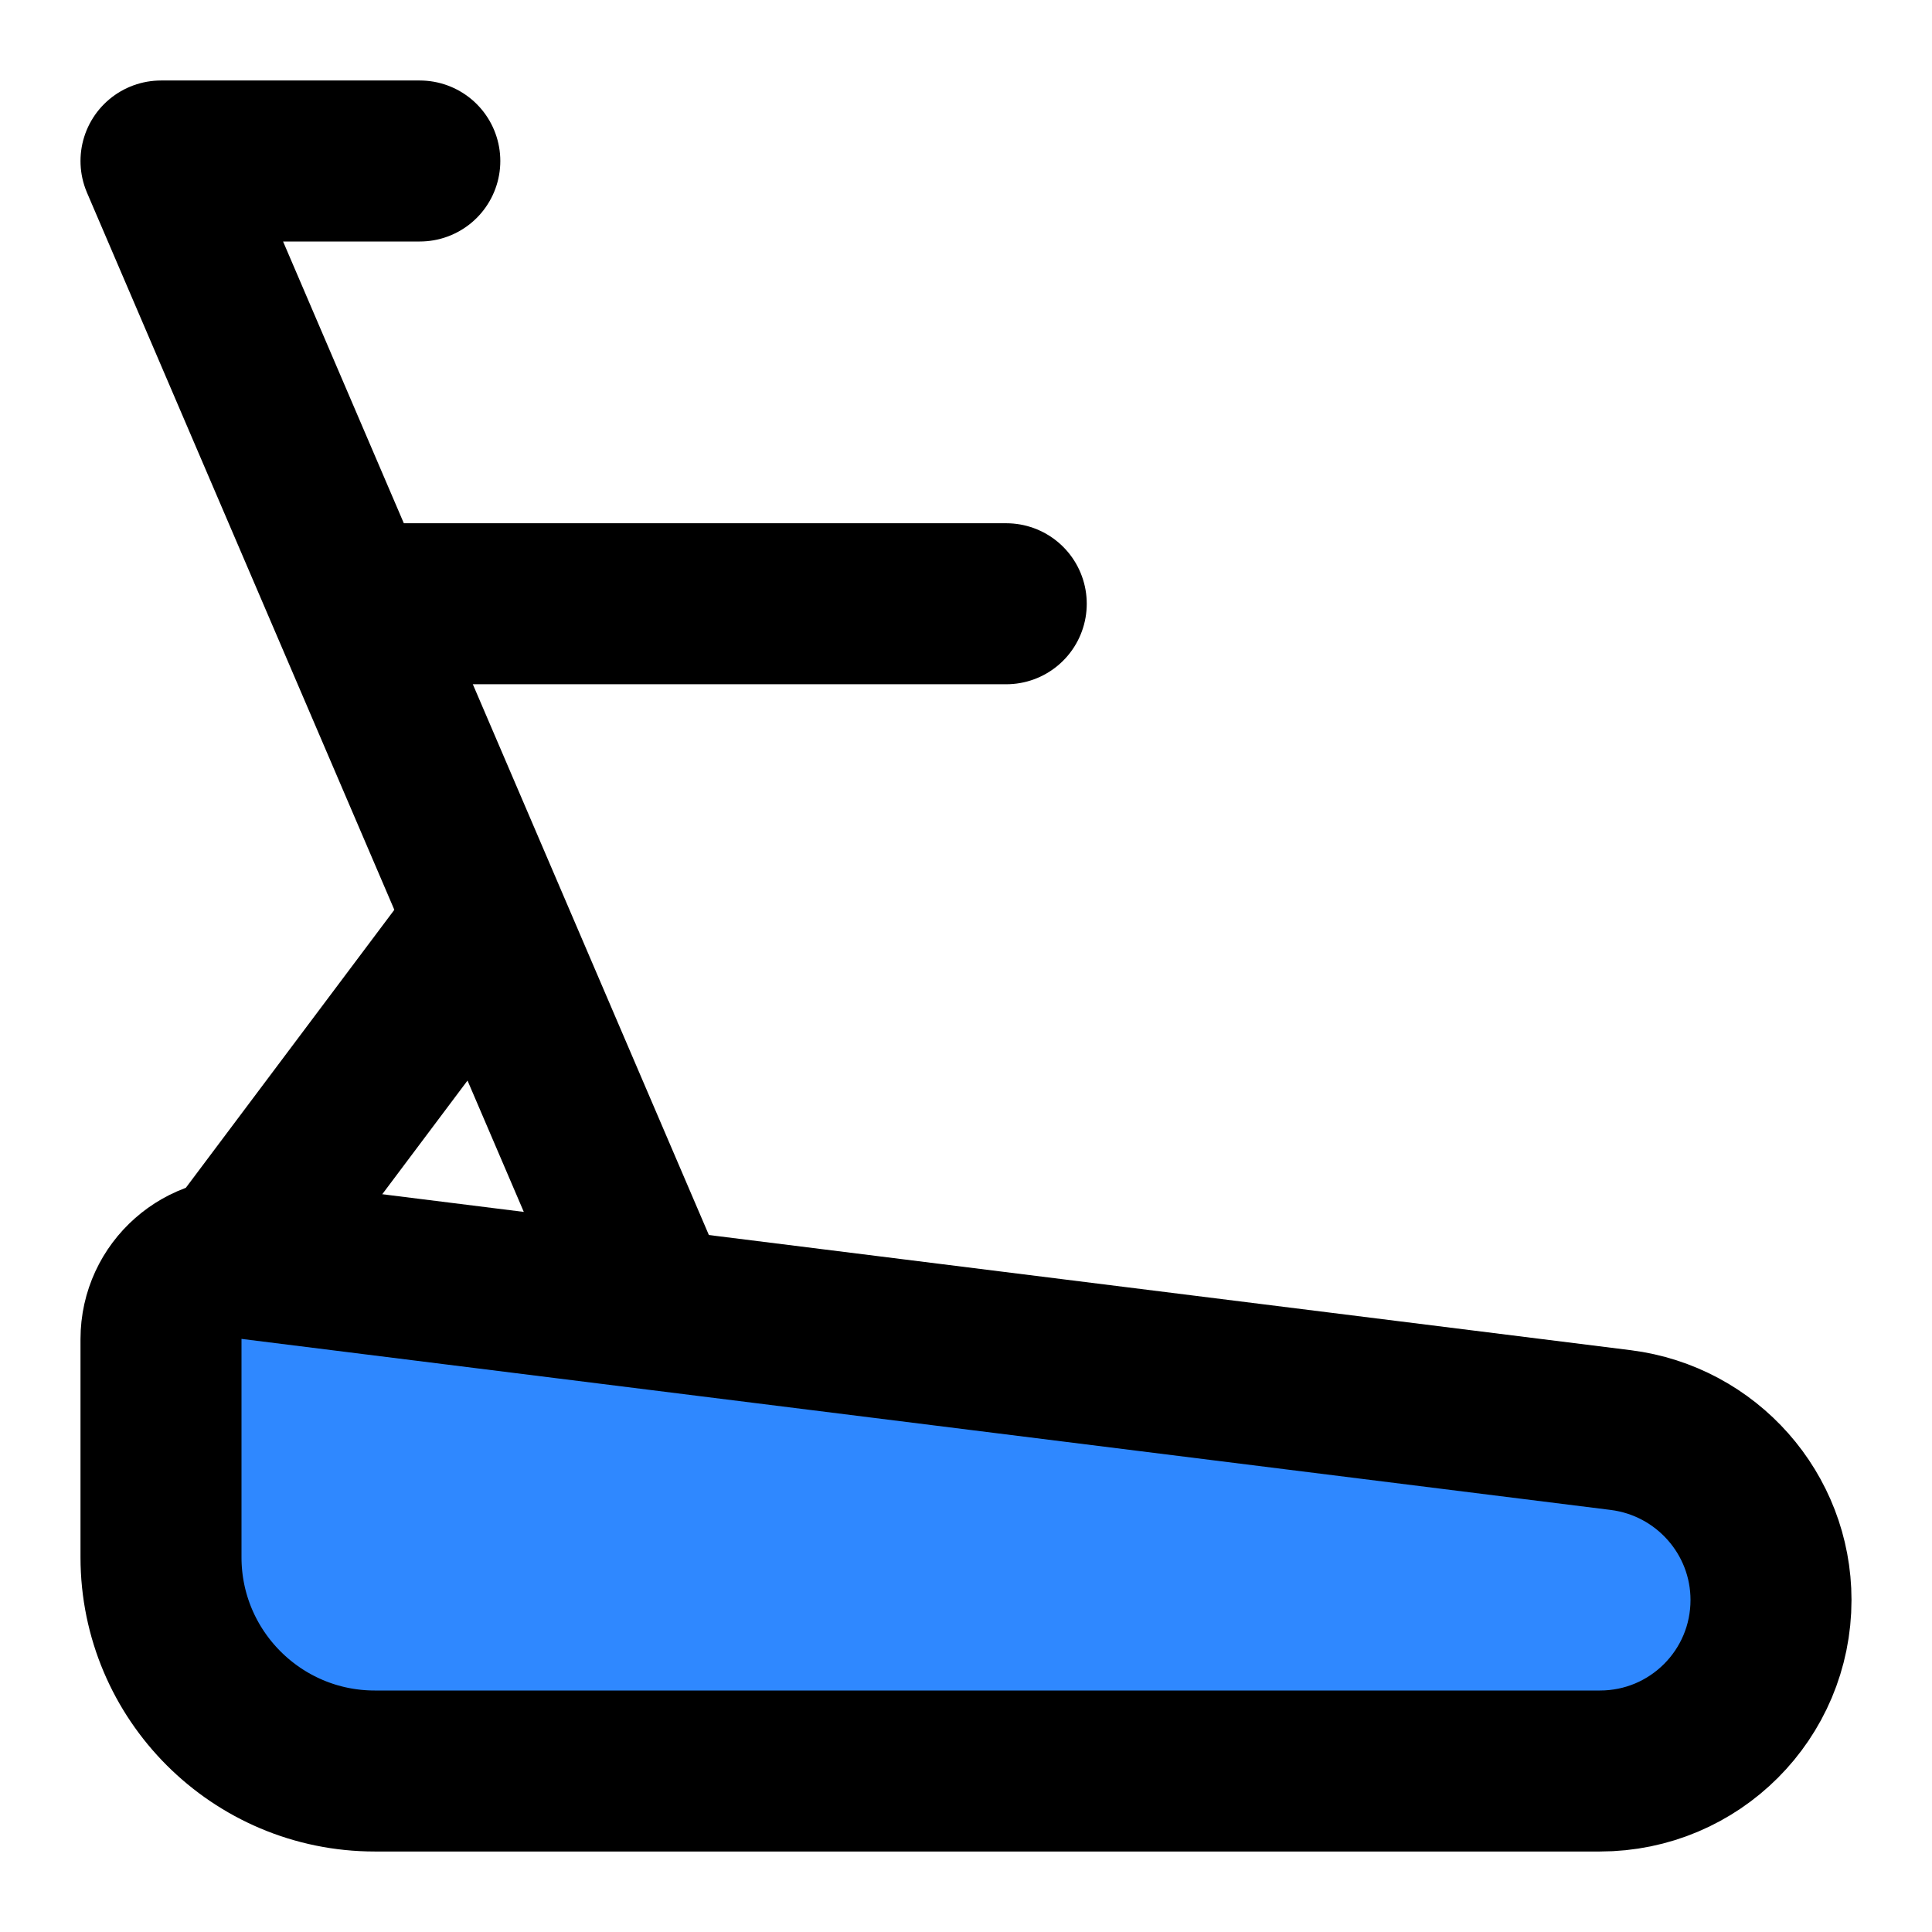
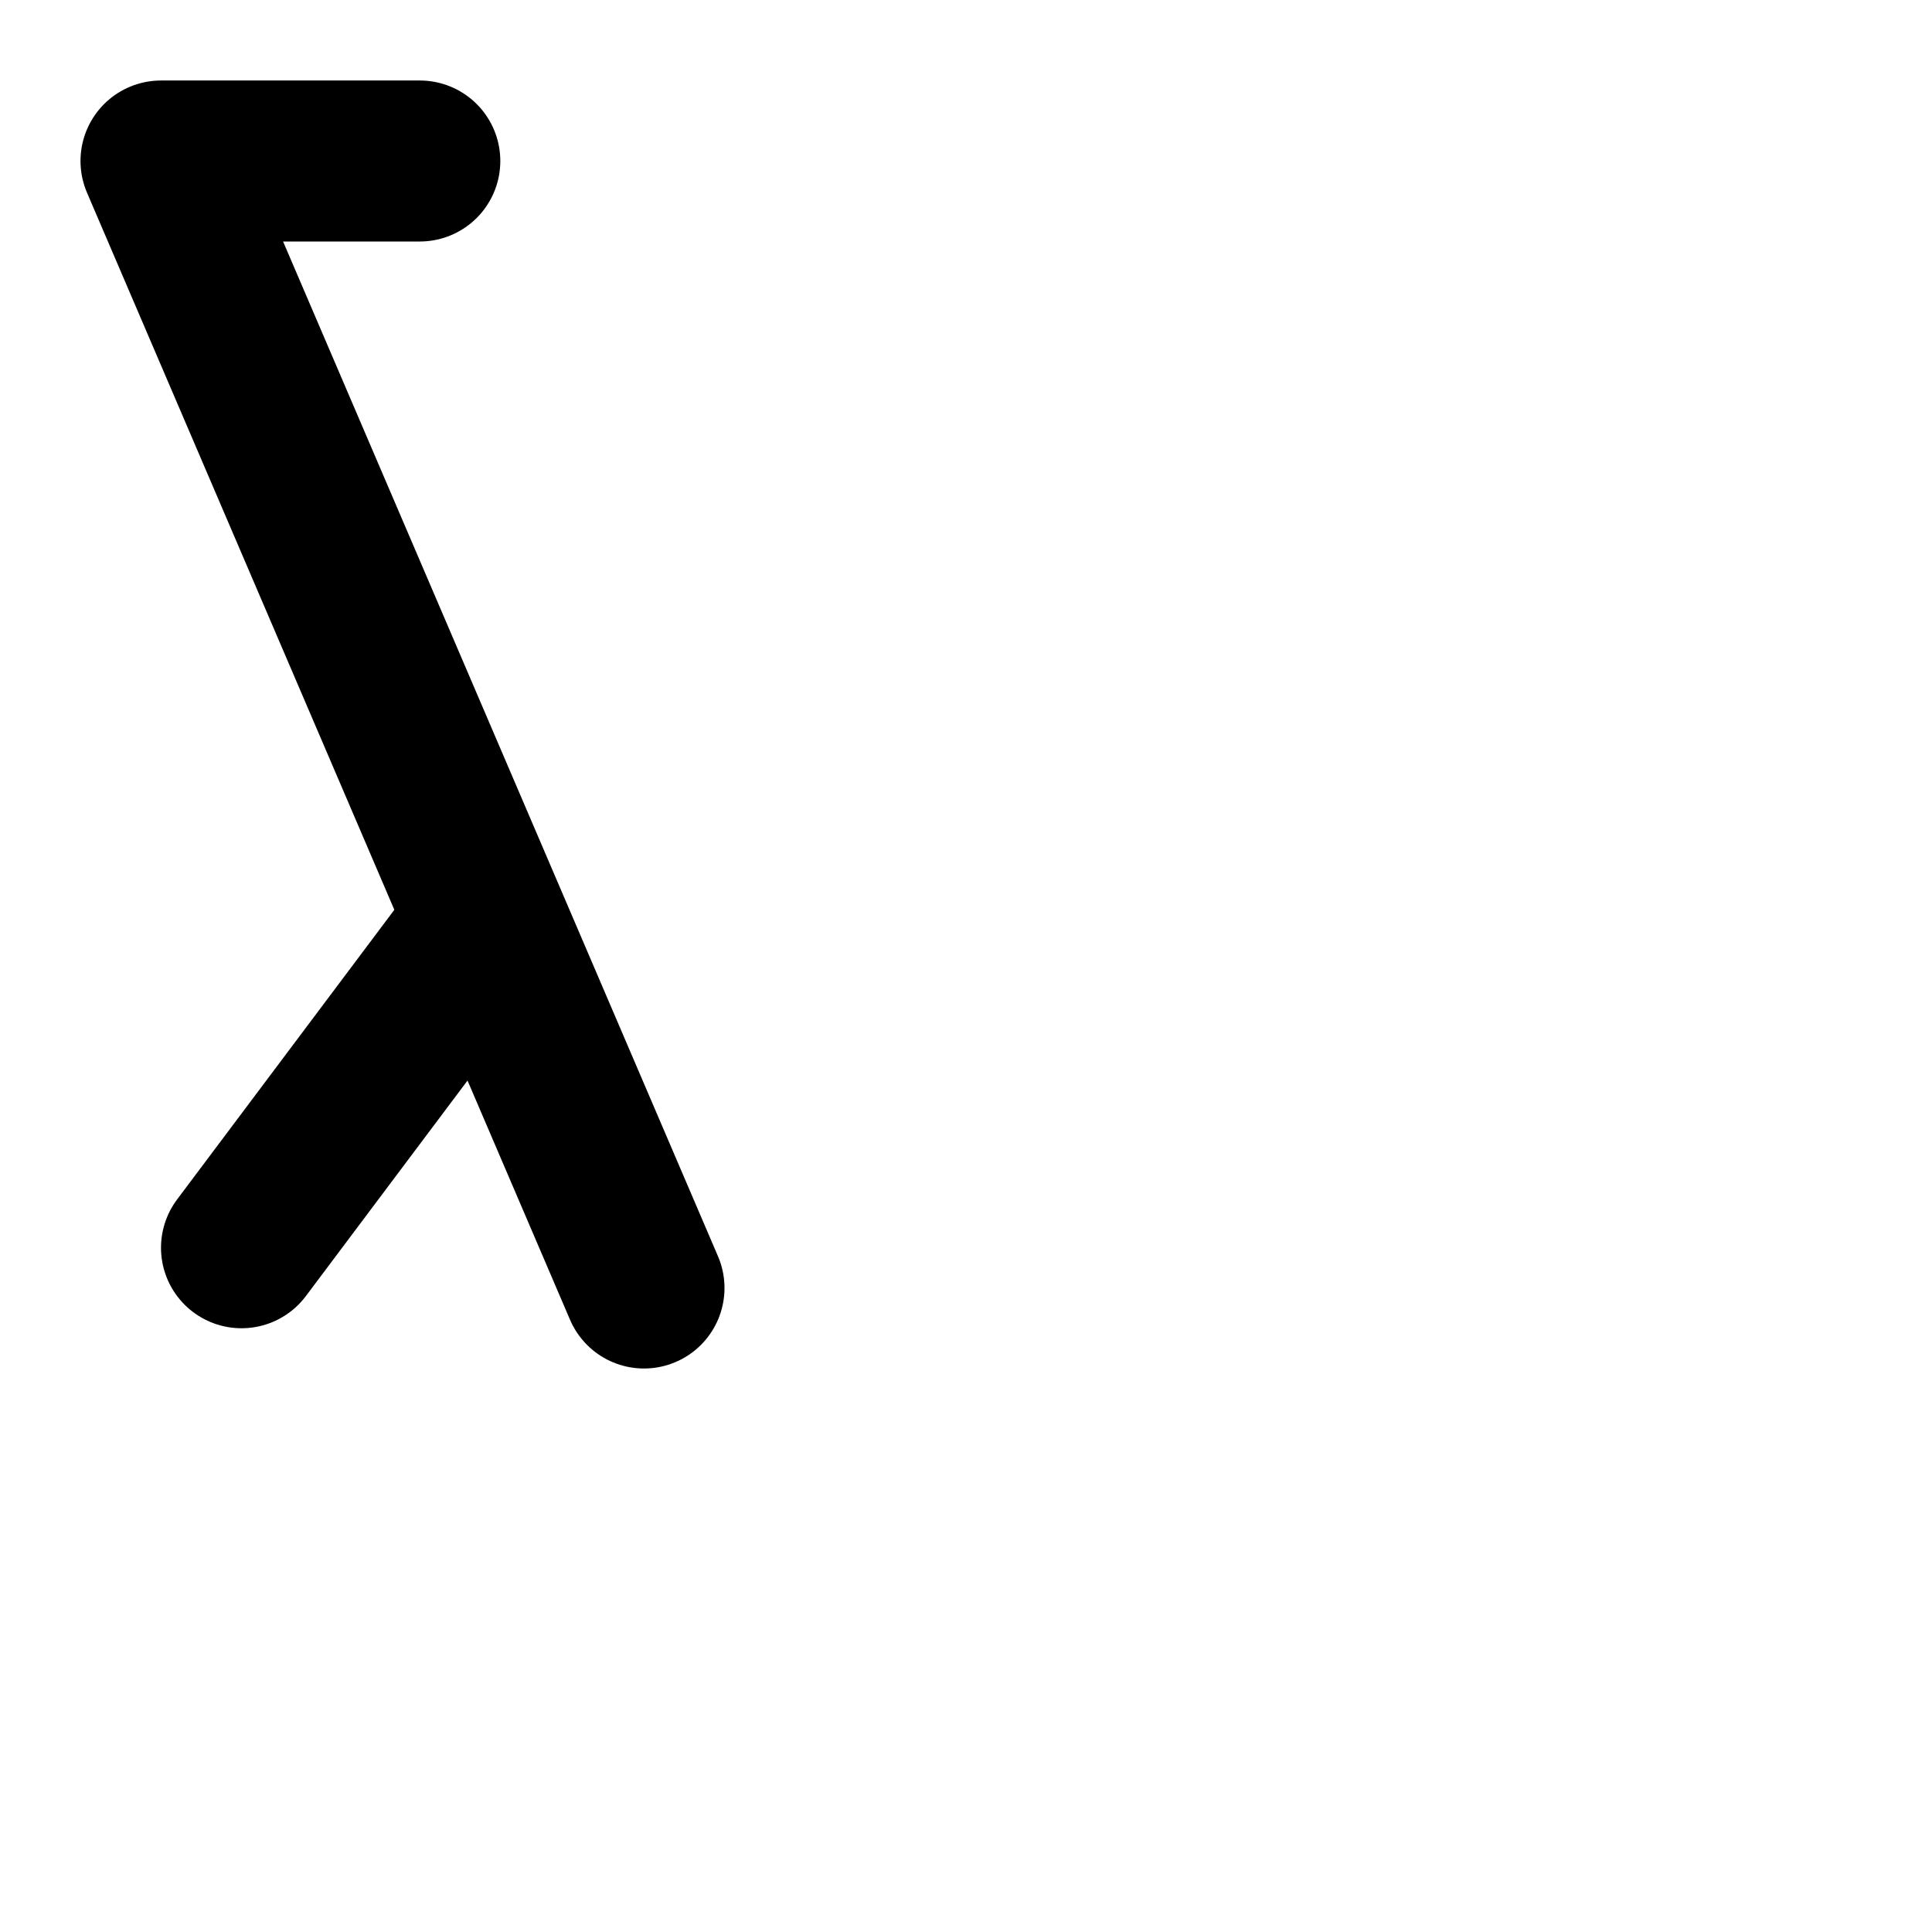
<svg xmlns="http://www.w3.org/2000/svg" width="800px" height="800px" viewBox="0 0 48 48" fill="none">
-   <path d="M39.75 44H9.31C6.38 44 4 41.62 4 38.69V33.27C4 32.06 5.06 31.13 6.25 31.28L40.27 35.53C42.4 35.8 44 37.61 44 39.75C44 42.1 42.1 44 39.75 44Z" fill="#2F88FF" stroke="#000000" stroke-width="4" stroke-miterlimit="2" stroke-linecap="round" stroke-linejoin="round" />
  <path d="M16 32L4 4H10.43" stroke="#000000" stroke-width="4" stroke-miterlimit="2" stroke-linecap="round" stroke-linejoin="round" />
  <path d="M6 31L12 23" stroke="#000000" stroke-width="4" stroke-miterlimit="2" stroke-linecap="round" stroke-linejoin="round" />
-   <path d="M25 15H9" stroke="#000000" stroke-width="4" stroke-miterlimit="2" stroke-linecap="round" stroke-linejoin="round" />
</svg>